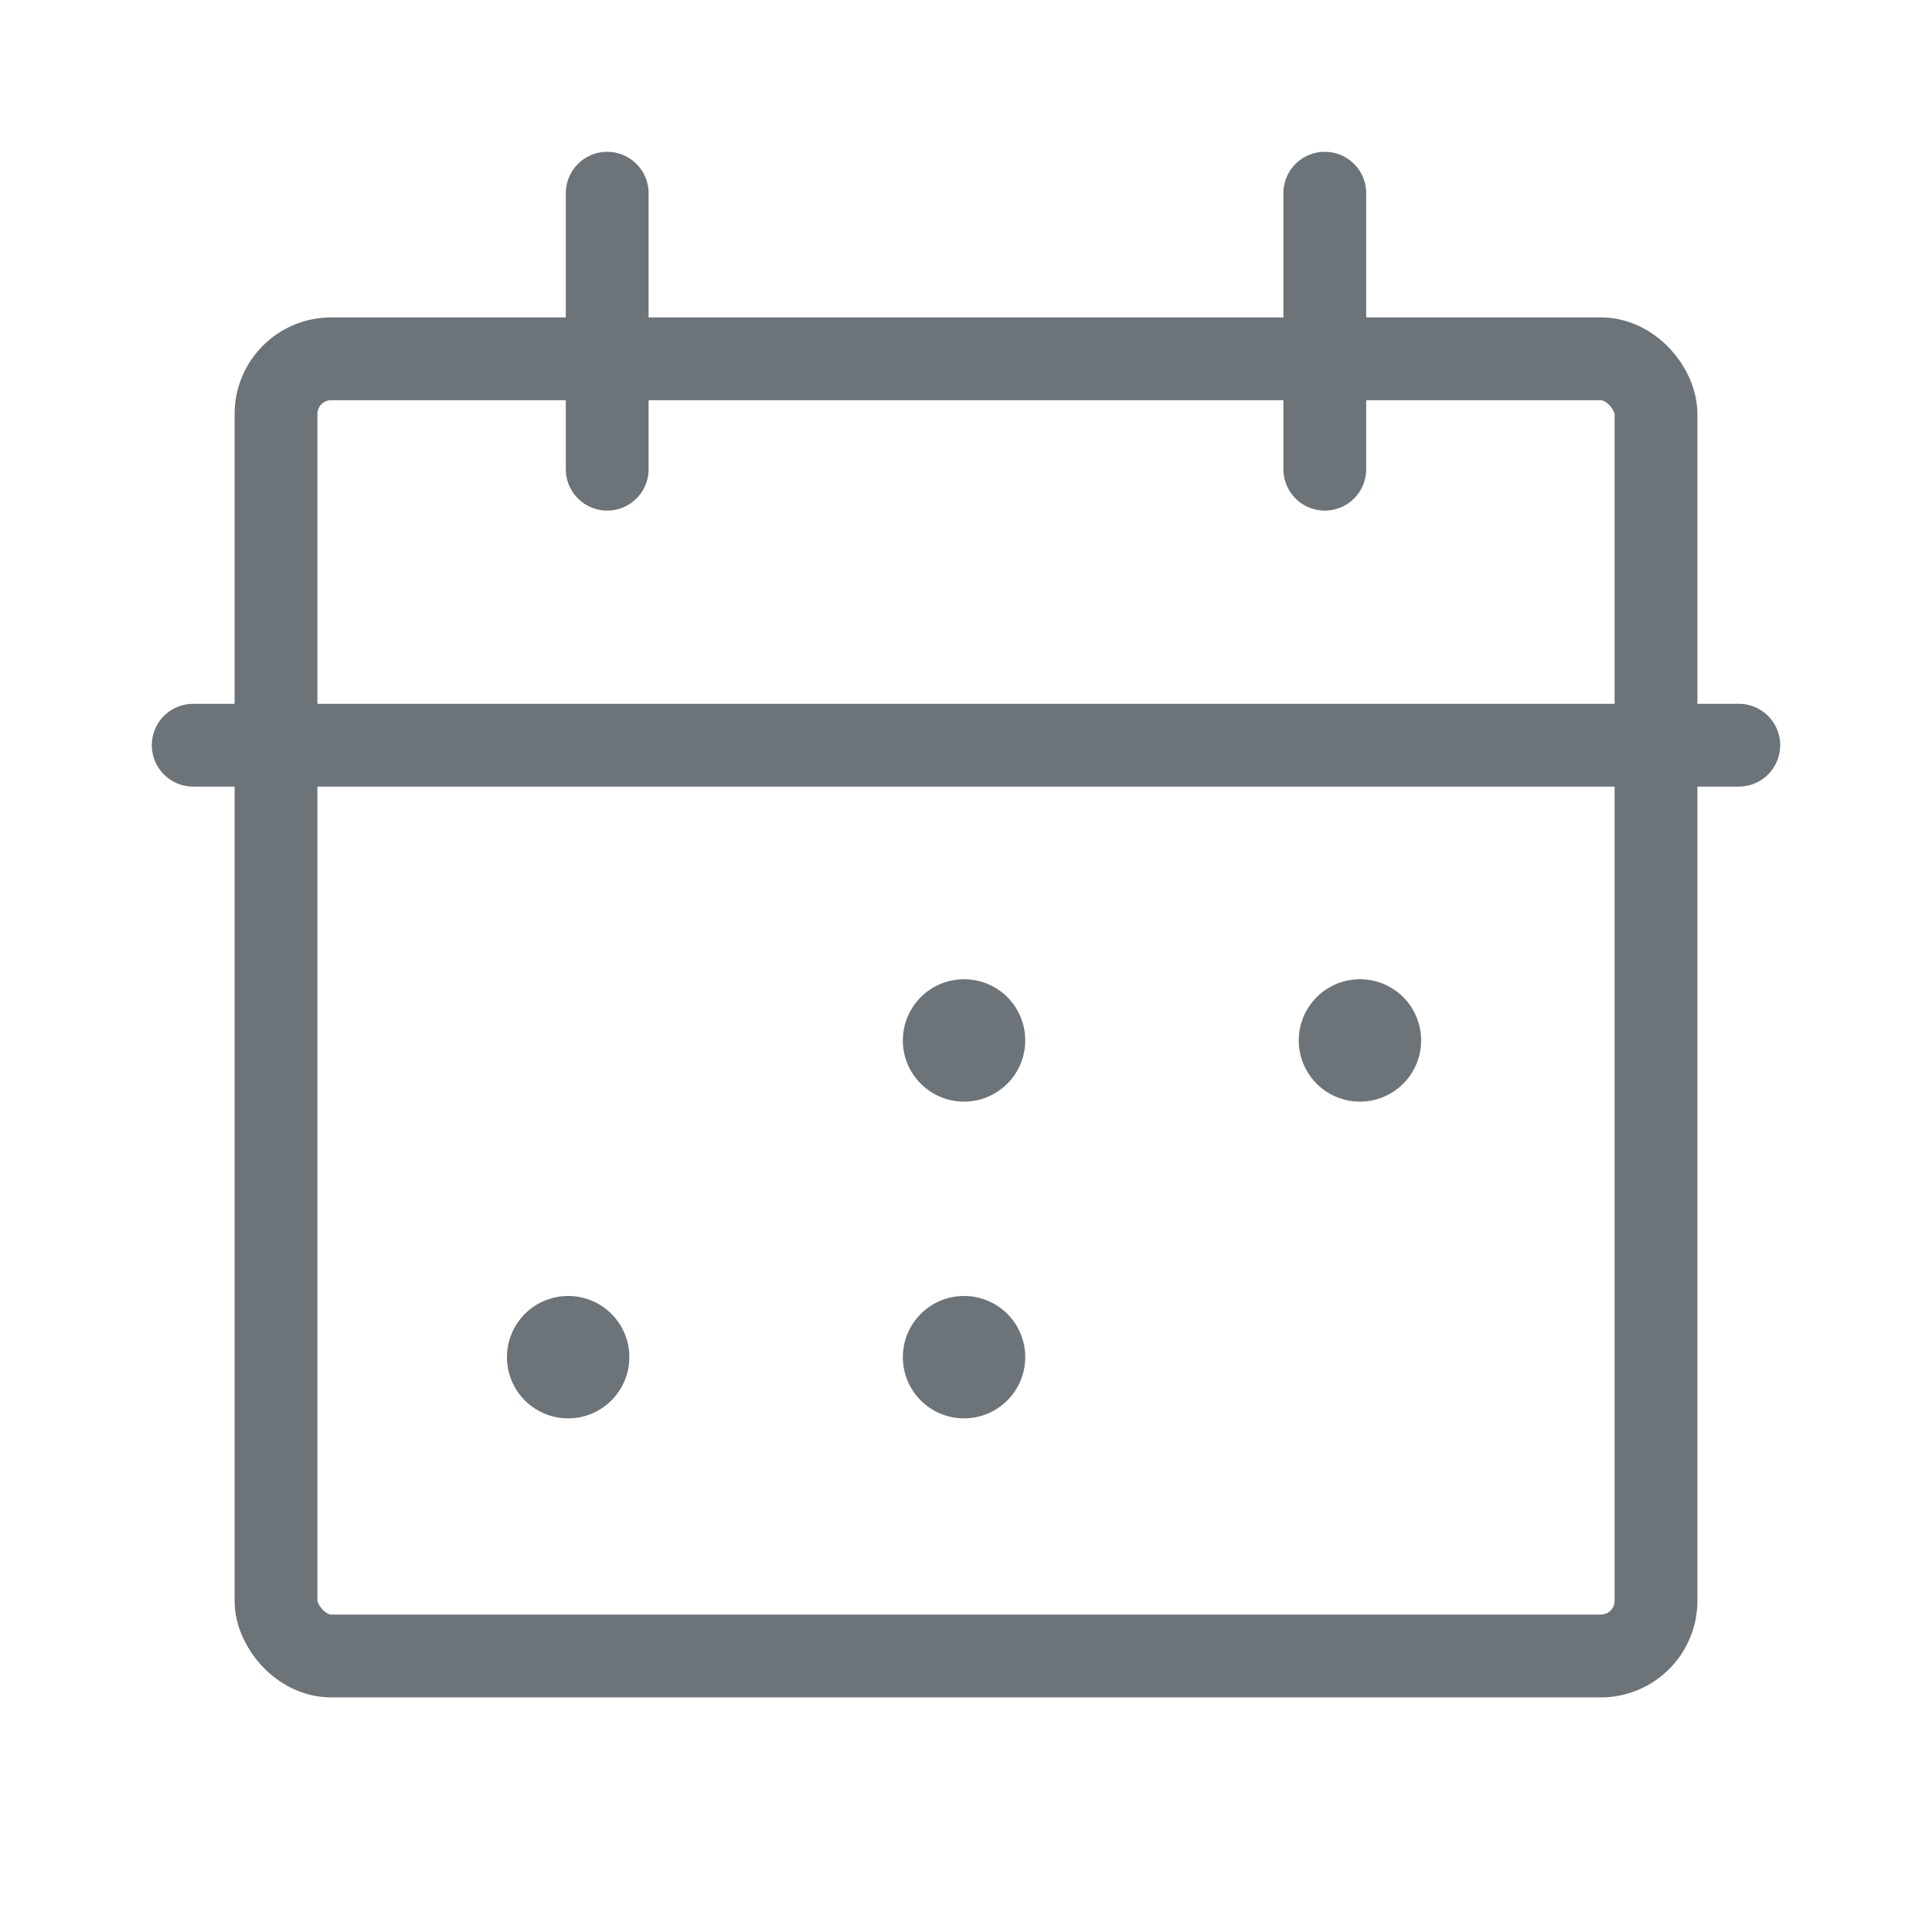
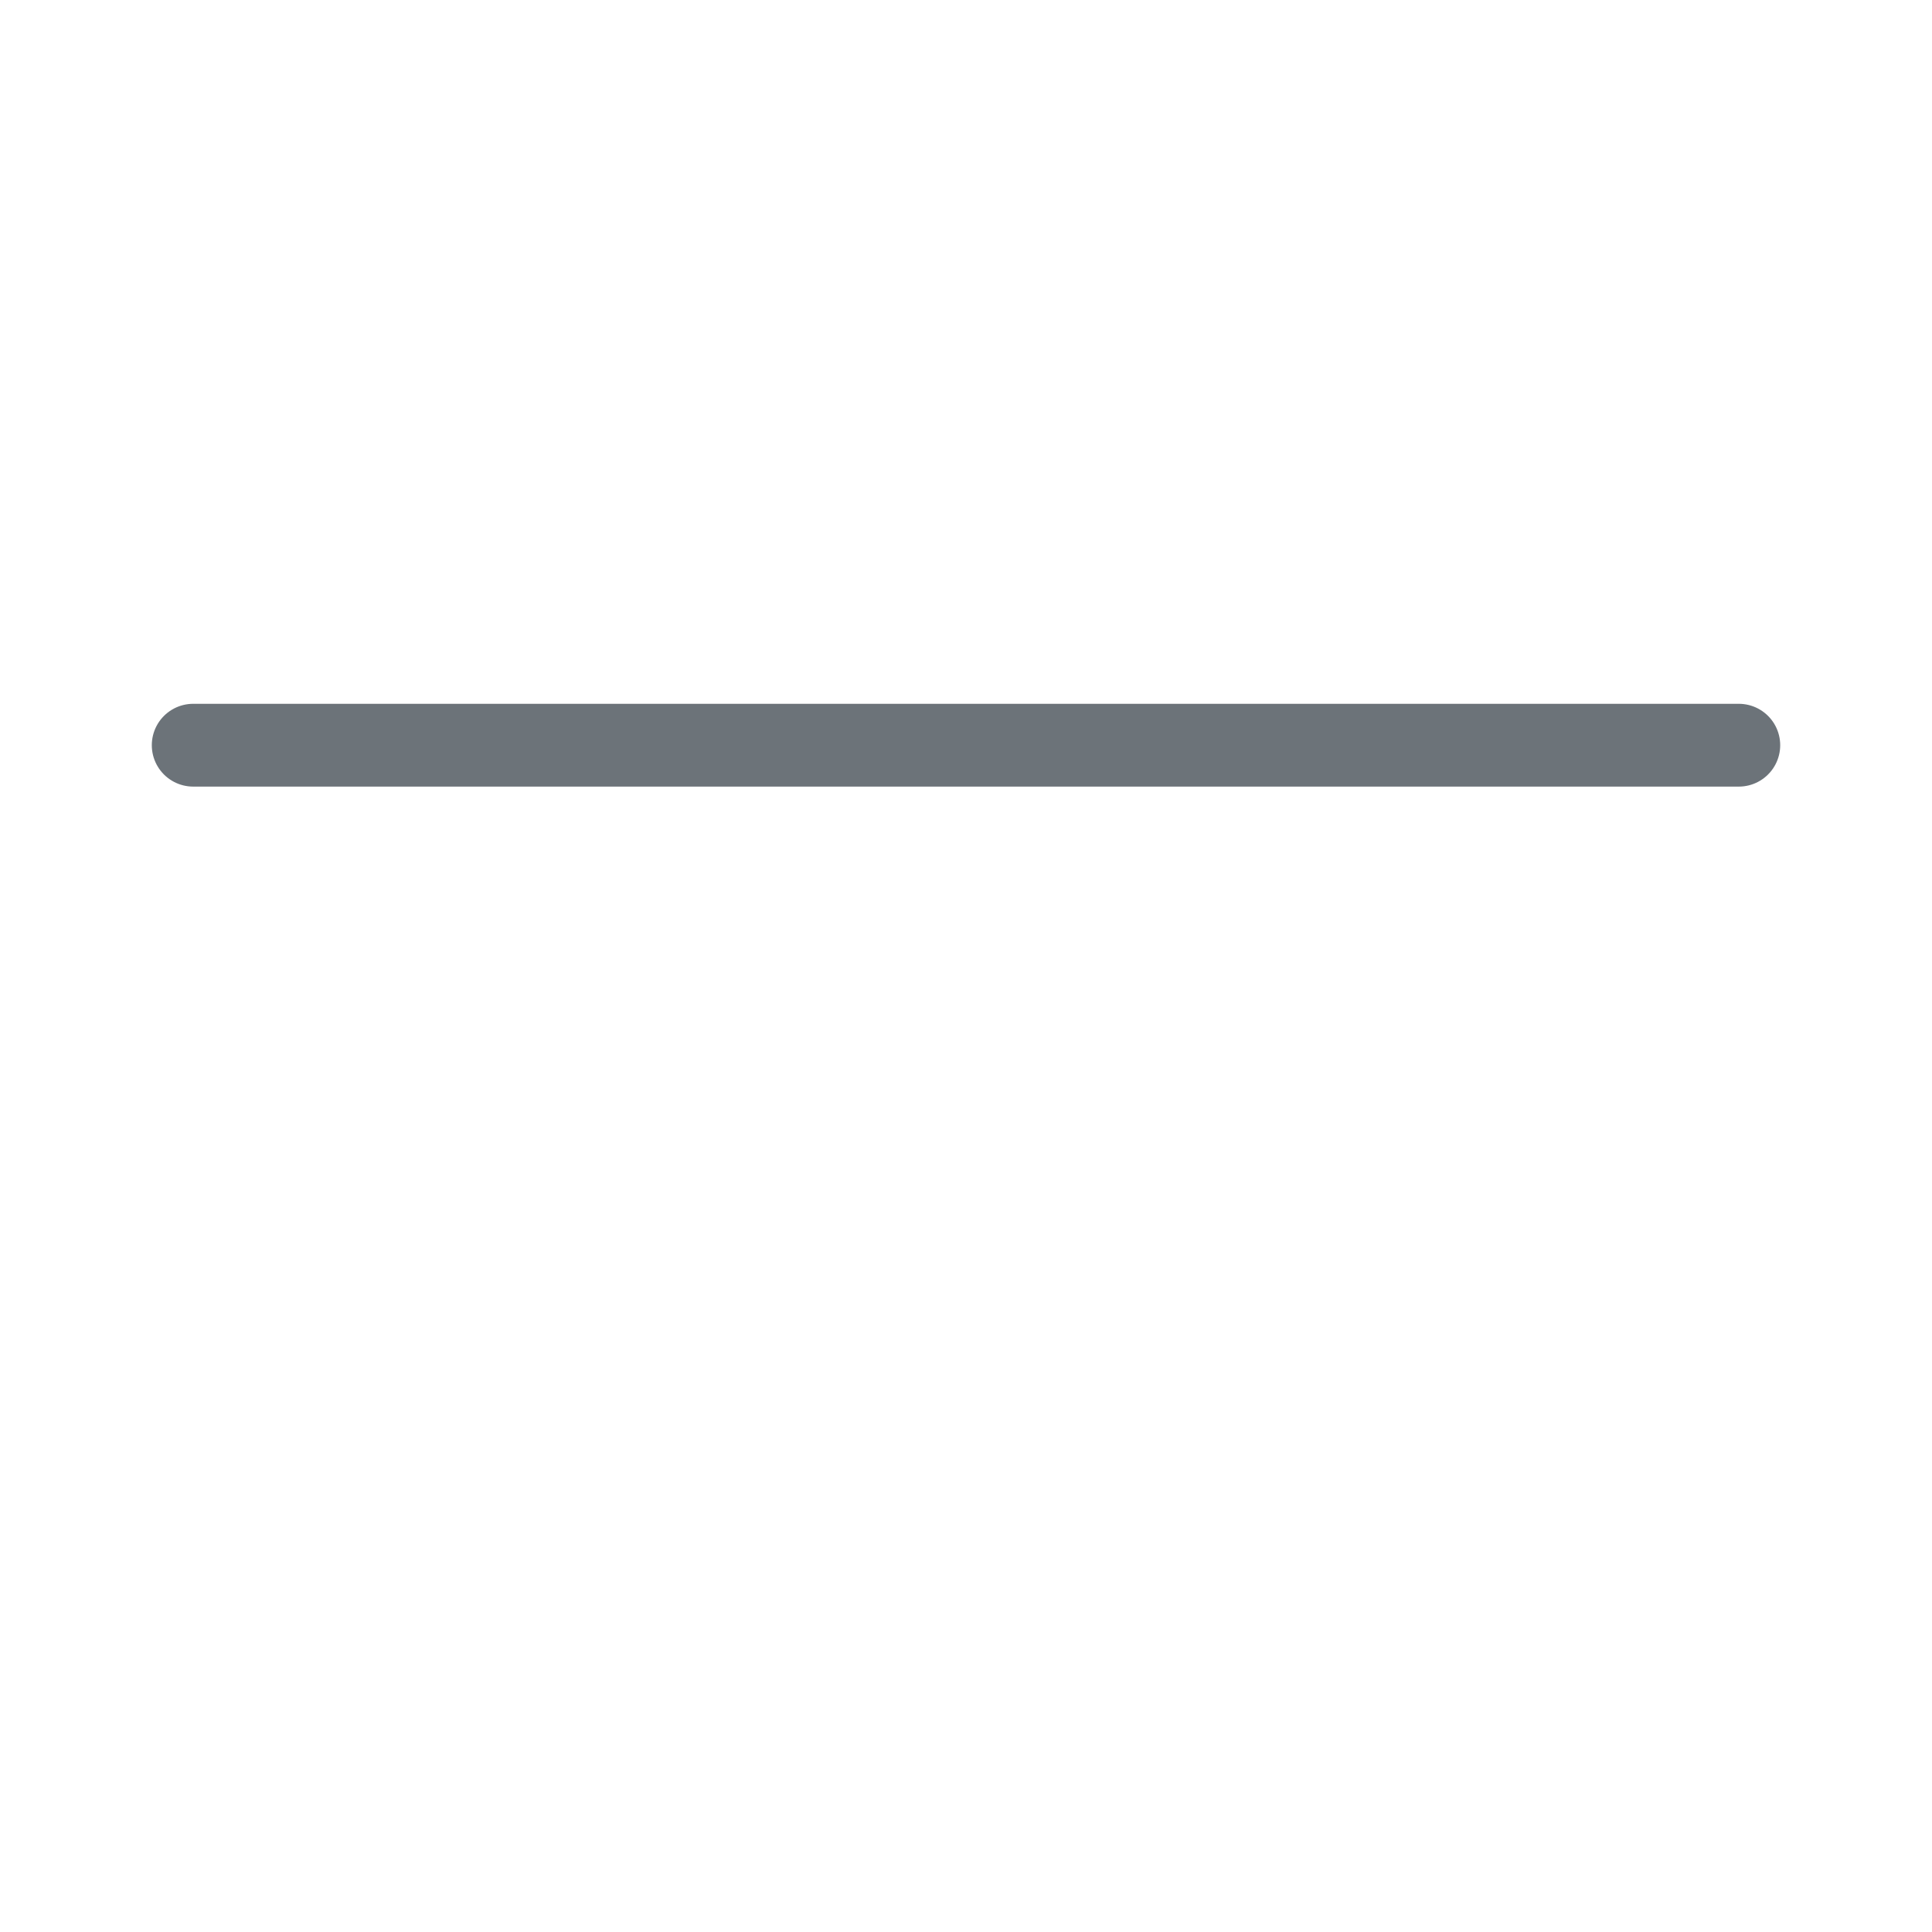
<svg xmlns="http://www.w3.org/2000/svg" width="70" height="70" viewBox="0 0 70 70">
  <defs>
    <clipPath id="clip-path">
-       <rect id="Rectangle_4210" data-name="Rectangle 4210" width="70" height="70" transform="translate(-0.342 -0.342)" fill="none" stroke="#6c7379" stroke-width="3" />
-     </clipPath>
+       </clipPath>
  </defs>
  <g id="Group_4116" data-name="Group 4116" transform="translate(0.531 0.531)">
    <g id="Group_4117" data-name="Group 4117" transform="translate(-0.189 -0.189)">
      <g id="Group_4116-2" data-name="Group 4116" clip-path="url(#clip-path)">
-         <line id="Line_533" data-name="Line 533" y2="10" transform="translate(47.658 6.658)" fill="none" stroke="#6c7379" stroke-linecap="round" stroke-linejoin="round" stroke-width="3" />
        <line id="Line_534" data-name="Line 534" y2="10" transform="translate(21.658 6.658)" fill="none" stroke="#6c7379" stroke-linecap="round" stroke-linejoin="round" stroke-width="3" />
      </g>
    </g>
    <line id="Line_535" data-name="Line 535" x2="56" transform="translate(6.469 26.469)" fill="none" stroke="#6c7379" stroke-linecap="round" stroke-linejoin="round" stroke-width="3" />
    <g id="Group_4119" data-name="Group 4119" transform="translate(-0.189 -0.189)">
      <g id="Group_4118" data-name="Group 4118" clip-path="url(#clip-path)">
-         <rect id="Rectangle_4211" data-name="Rectangle 4211" width="50" height="47" rx="2" transform="translate(9.658 12.658)" fill="none" stroke="#6c7379" stroke-linecap="round" stroke-linejoin="round" stroke-width="3" />
-         <path id="Path_2265" data-name="Path 2265" d="M12.478,12.729a.717.717,0,1,0,.72.717.713.713,0,0,0-.72-.717" transform="translate(22.106 23.909)" fill="none" stroke="#6c7379" stroke-linecap="round" stroke-linejoin="round" stroke-width="3" />
-         <path id="Path_2266" data-name="Path 2266" d="M17.478,12.729a.717.717,0,1,0,.72.717.713.713,0,0,0-.72-.717" transform="translate(31.45 23.909)" fill="none" stroke="#6c7379" stroke-linecap="round" stroke-linejoin="round" stroke-width="3" />
        <path id="Path_2267" data-name="Path 2267" d="M7.478,16.729a.717.717,0,1,0,.72.717.713.713,0,0,0-.72-.717" transform="translate(12.762 31.385)" fill="none" stroke="#6c7379" stroke-linecap="round" stroke-linejoin="round" stroke-width="3" />
        <path id="Path_2268" data-name="Path 2268" d="M12.478,16.729a.717.717,0,1,0,.72.717.713.713,0,0,0-.72-.717" transform="translate(22.106 31.385)" fill="none" stroke="#6c7379" stroke-linecap="round" stroke-linejoin="round" stroke-width="3" />
      </g>
    </g>
  </g>
</svg>